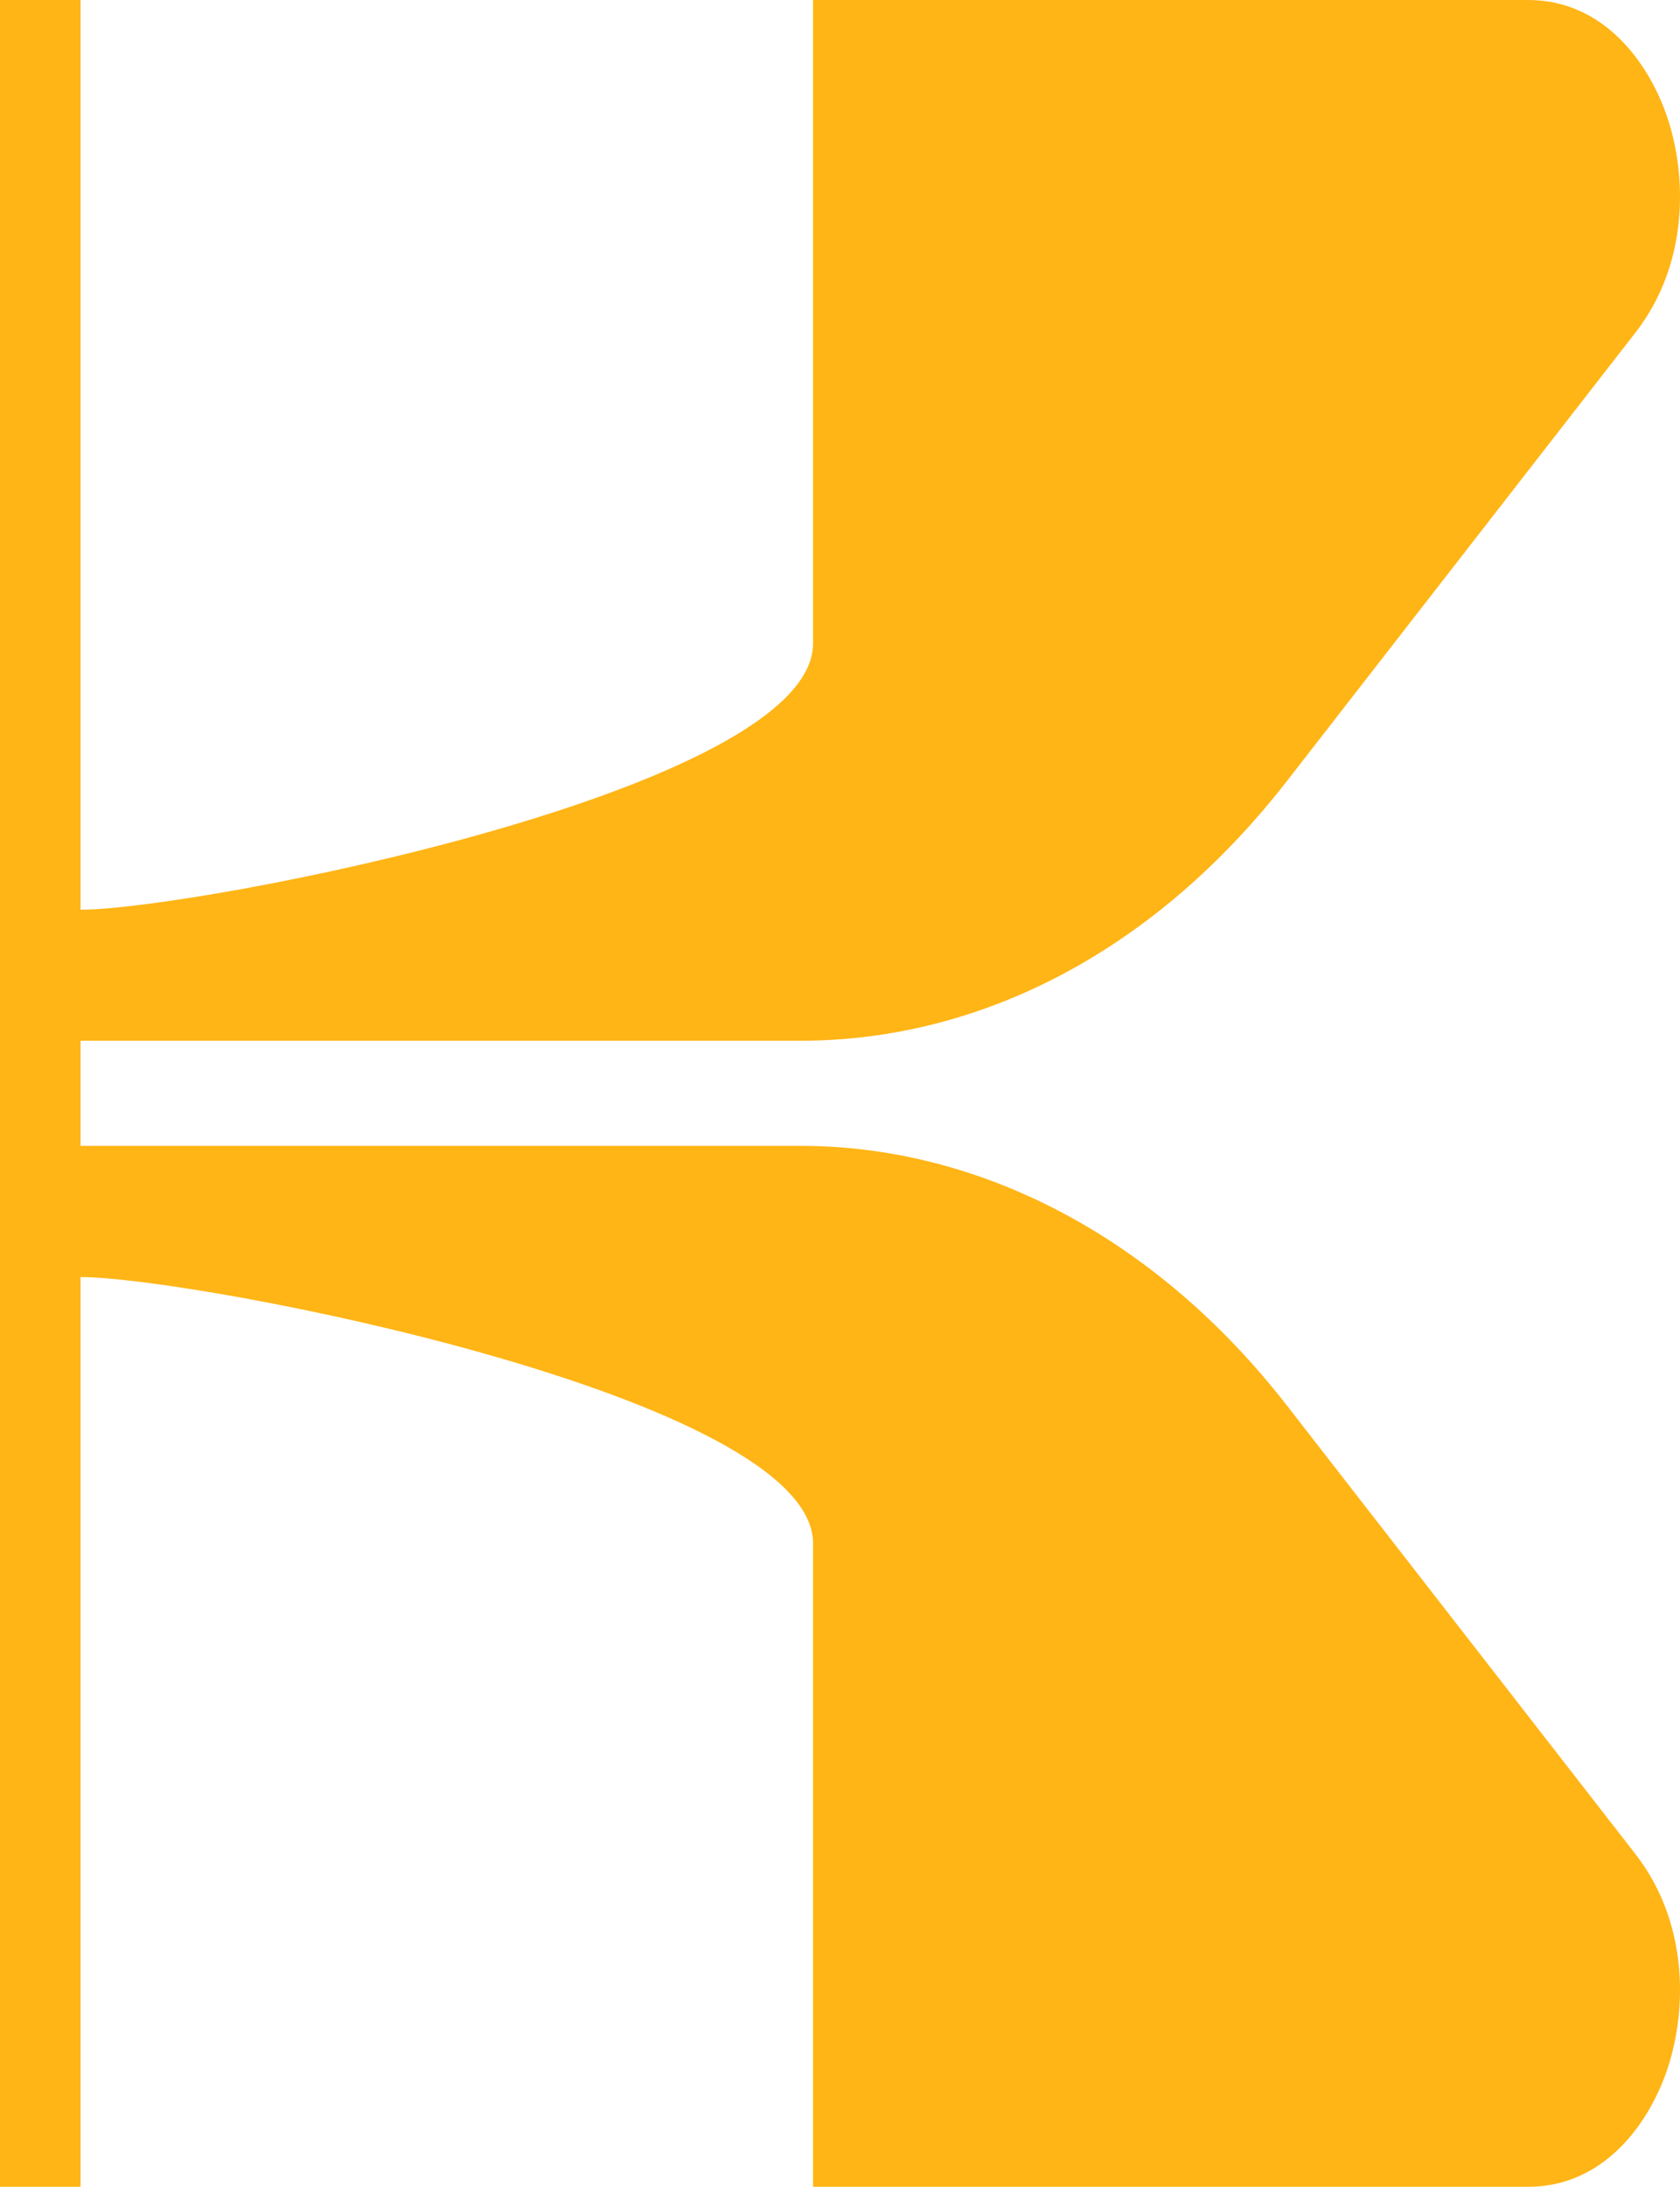
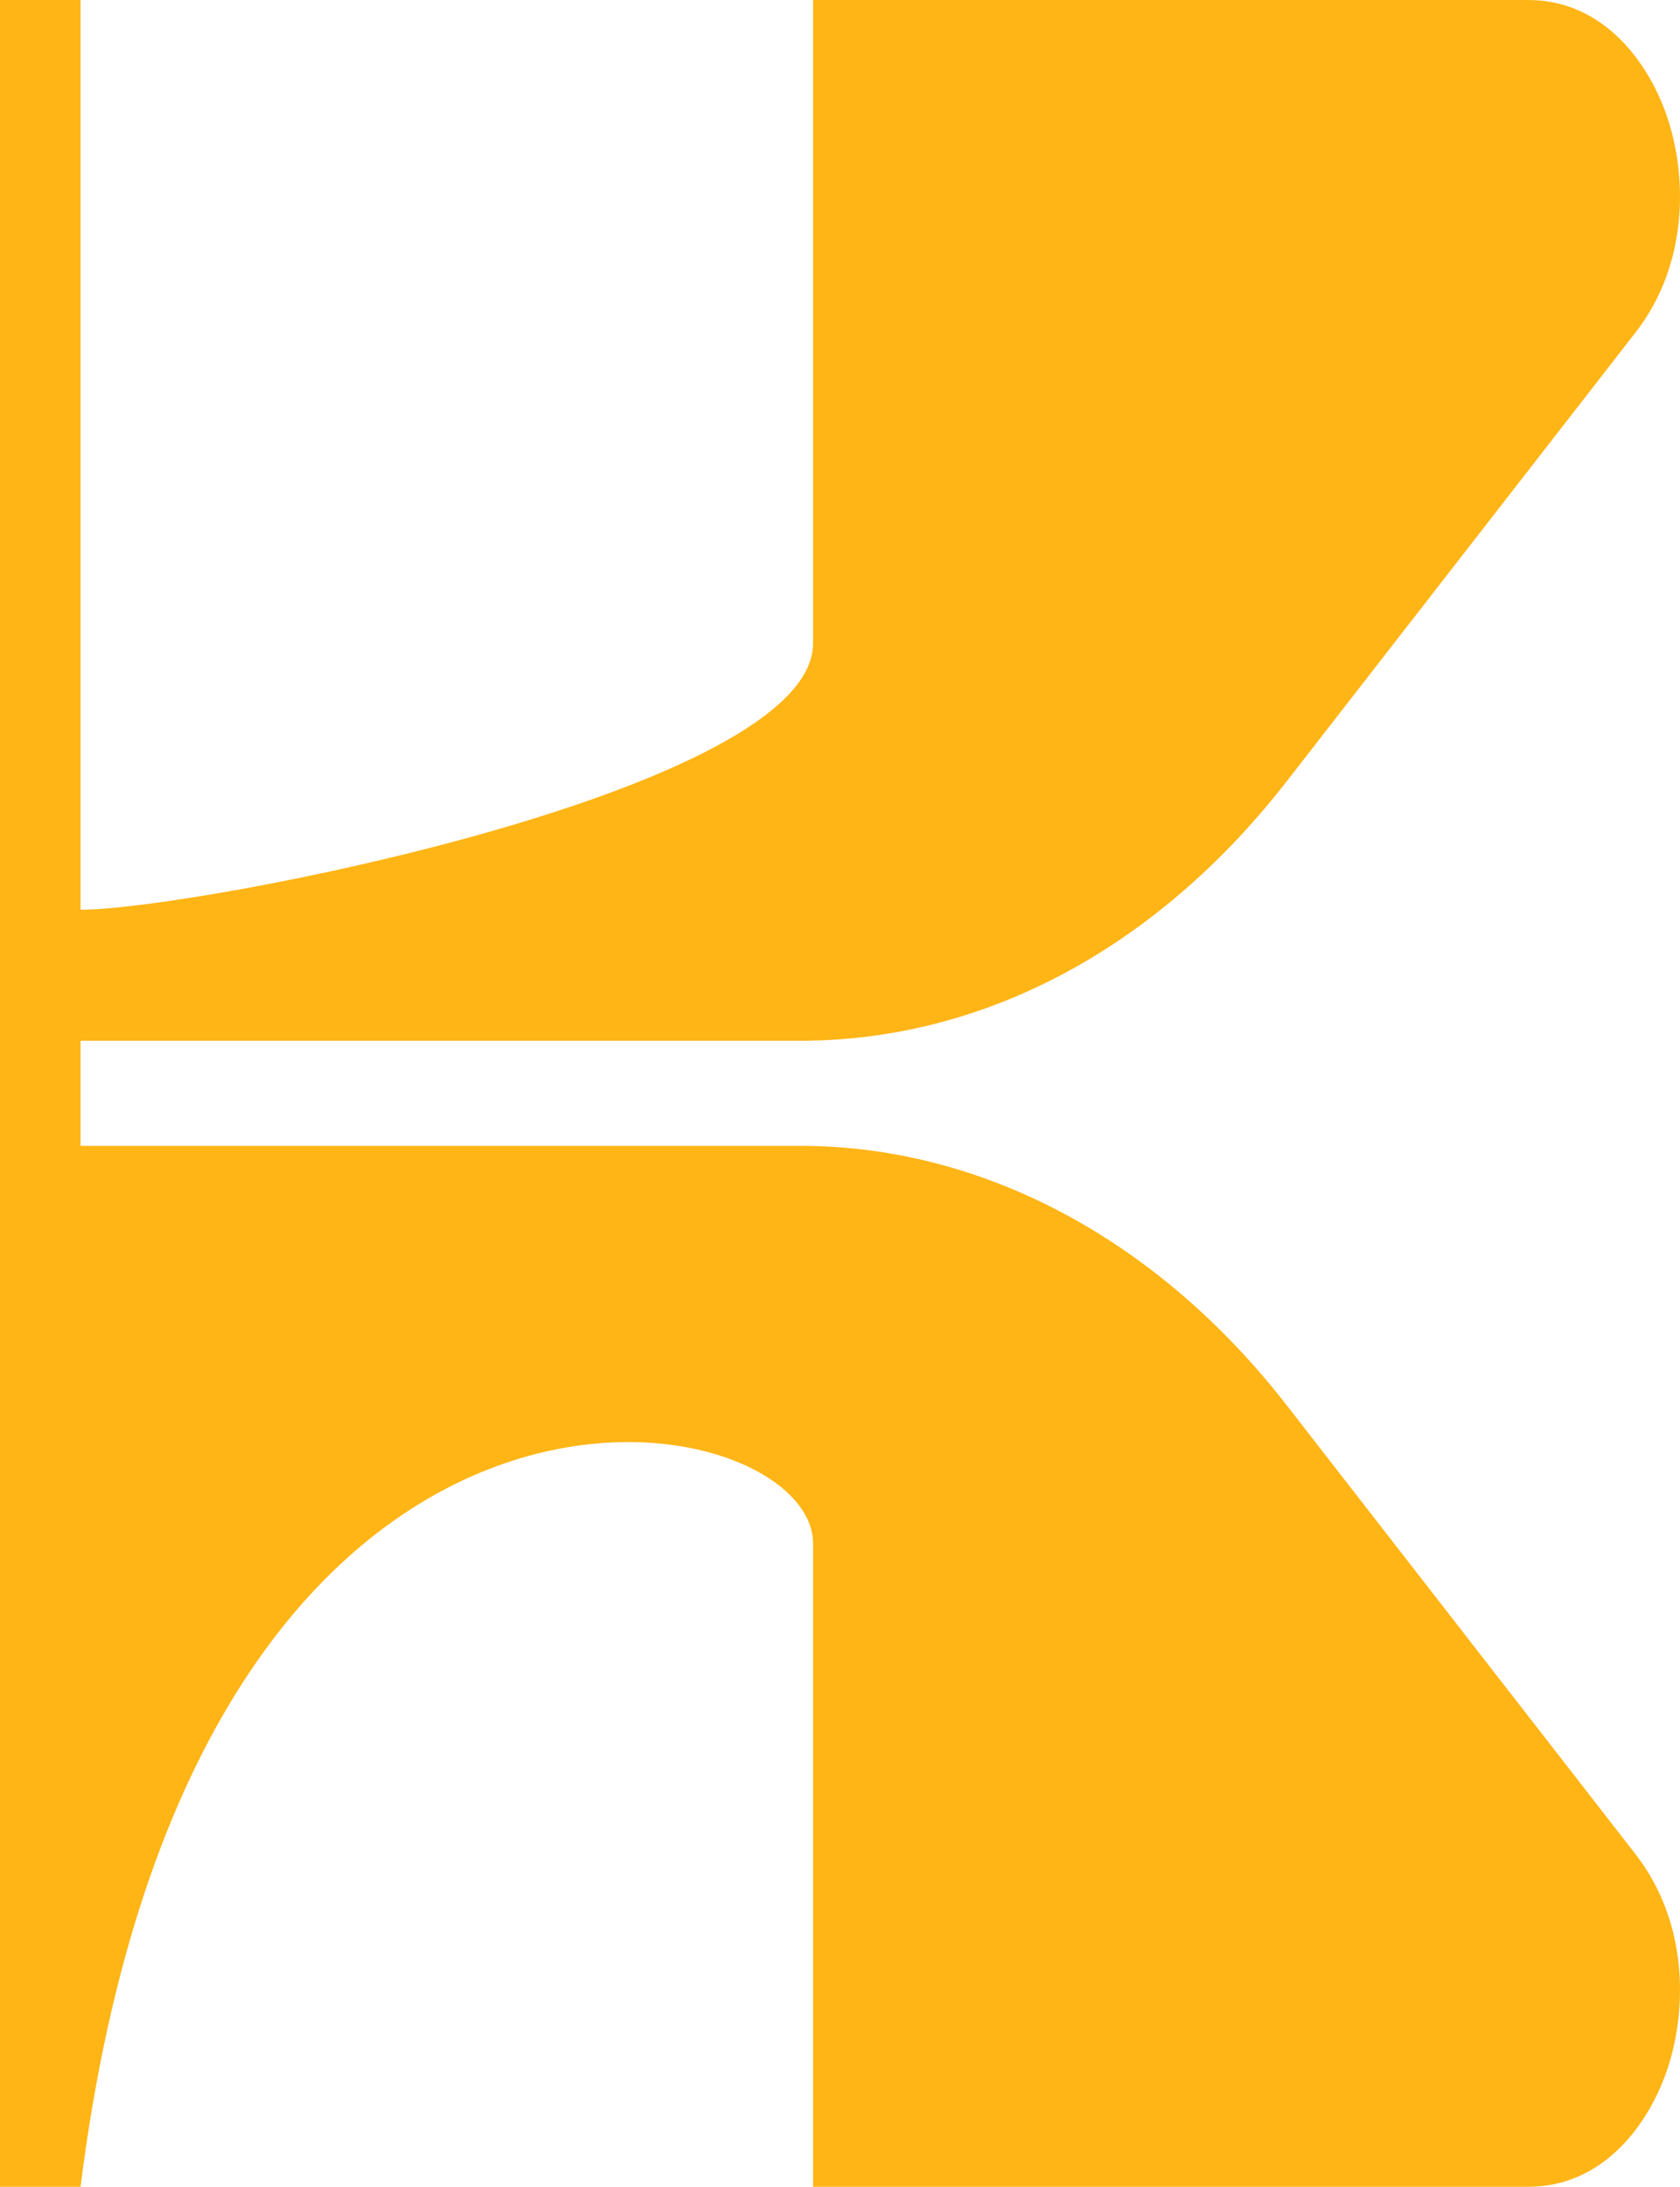
<svg xmlns="http://www.w3.org/2000/svg" width="186" height="242" viewBox="0 0 186 242" fill="none">
-   <path d="M181.059 205.171L142.471 155.531C128.173 137.138 108.77 126.801 88.552 126.801H8.918V115.178H88.552C108.92 115.178 128.064 104.969 142.471 86.448L181.067 36.807C186.905 29.298 186.771 19.753 184.698 13.305C182.624 6.867 177.47 0 169.209 0H90.017V71.194C90.017 87.476 21.576 100.674 8.918 100.674V0H0V242H8.918V141.326C21.576 141.326 90.017 154.524 90.017 170.807V242H169.209C177.47 242 182.624 235.123 184.698 228.685C186.771 222.247 186.905 212.691 181.067 205.182L181.059 205.171Z" fill="#FFB516" />
+   <path d="M181.059 205.171L142.471 155.531C128.173 137.138 108.77 126.801 88.552 126.801H8.918V115.178H88.552C108.92 115.178 128.064 104.969 142.471 86.448L181.067 36.807C186.905 29.298 186.771 19.753 184.698 13.305C182.624 6.867 177.47 0 169.209 0H90.017V71.194C90.017 87.476 21.576 100.674 8.918 100.674V0H0V242H8.918C21.576 141.326 90.017 154.524 90.017 170.807V242H169.209C177.47 242 182.624 235.123 184.698 228.685C186.771 222.247 186.905 212.691 181.067 205.182L181.059 205.171Z" fill="#FFB516" />
</svg>